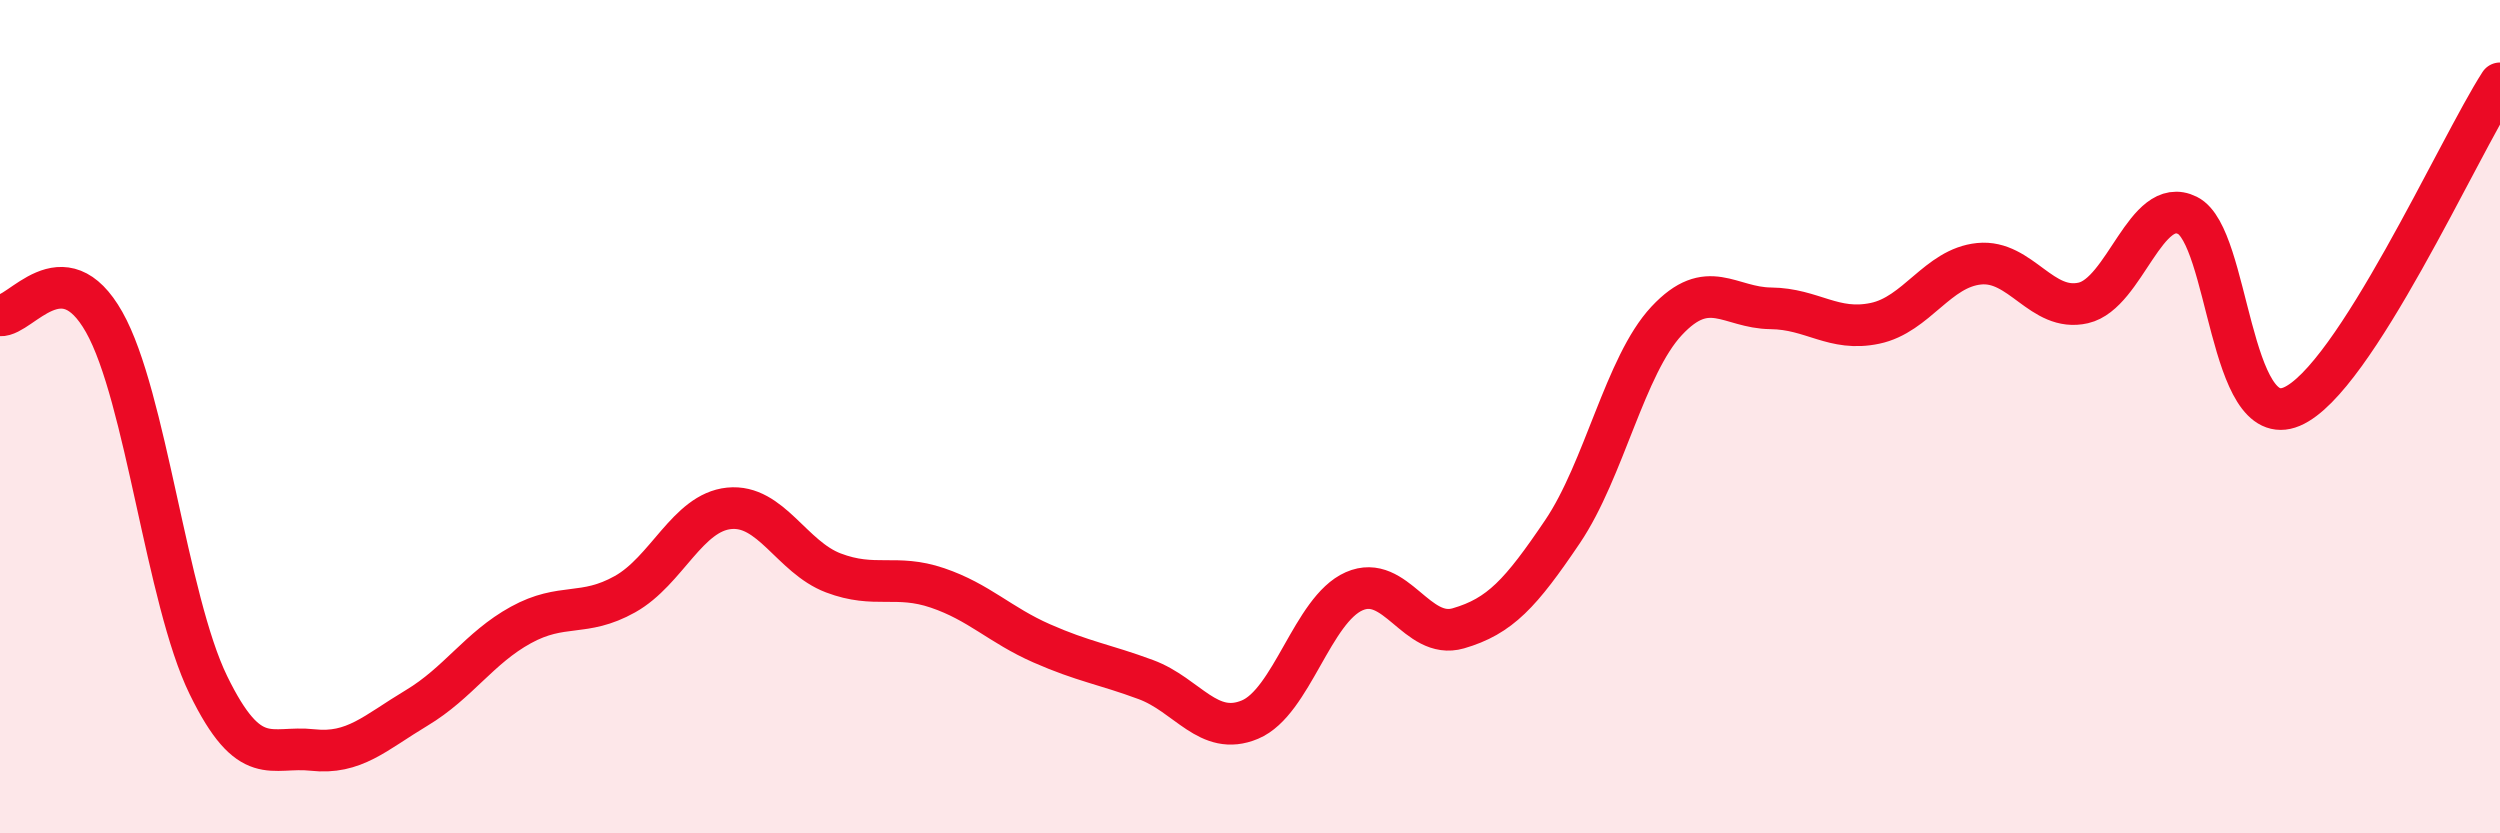
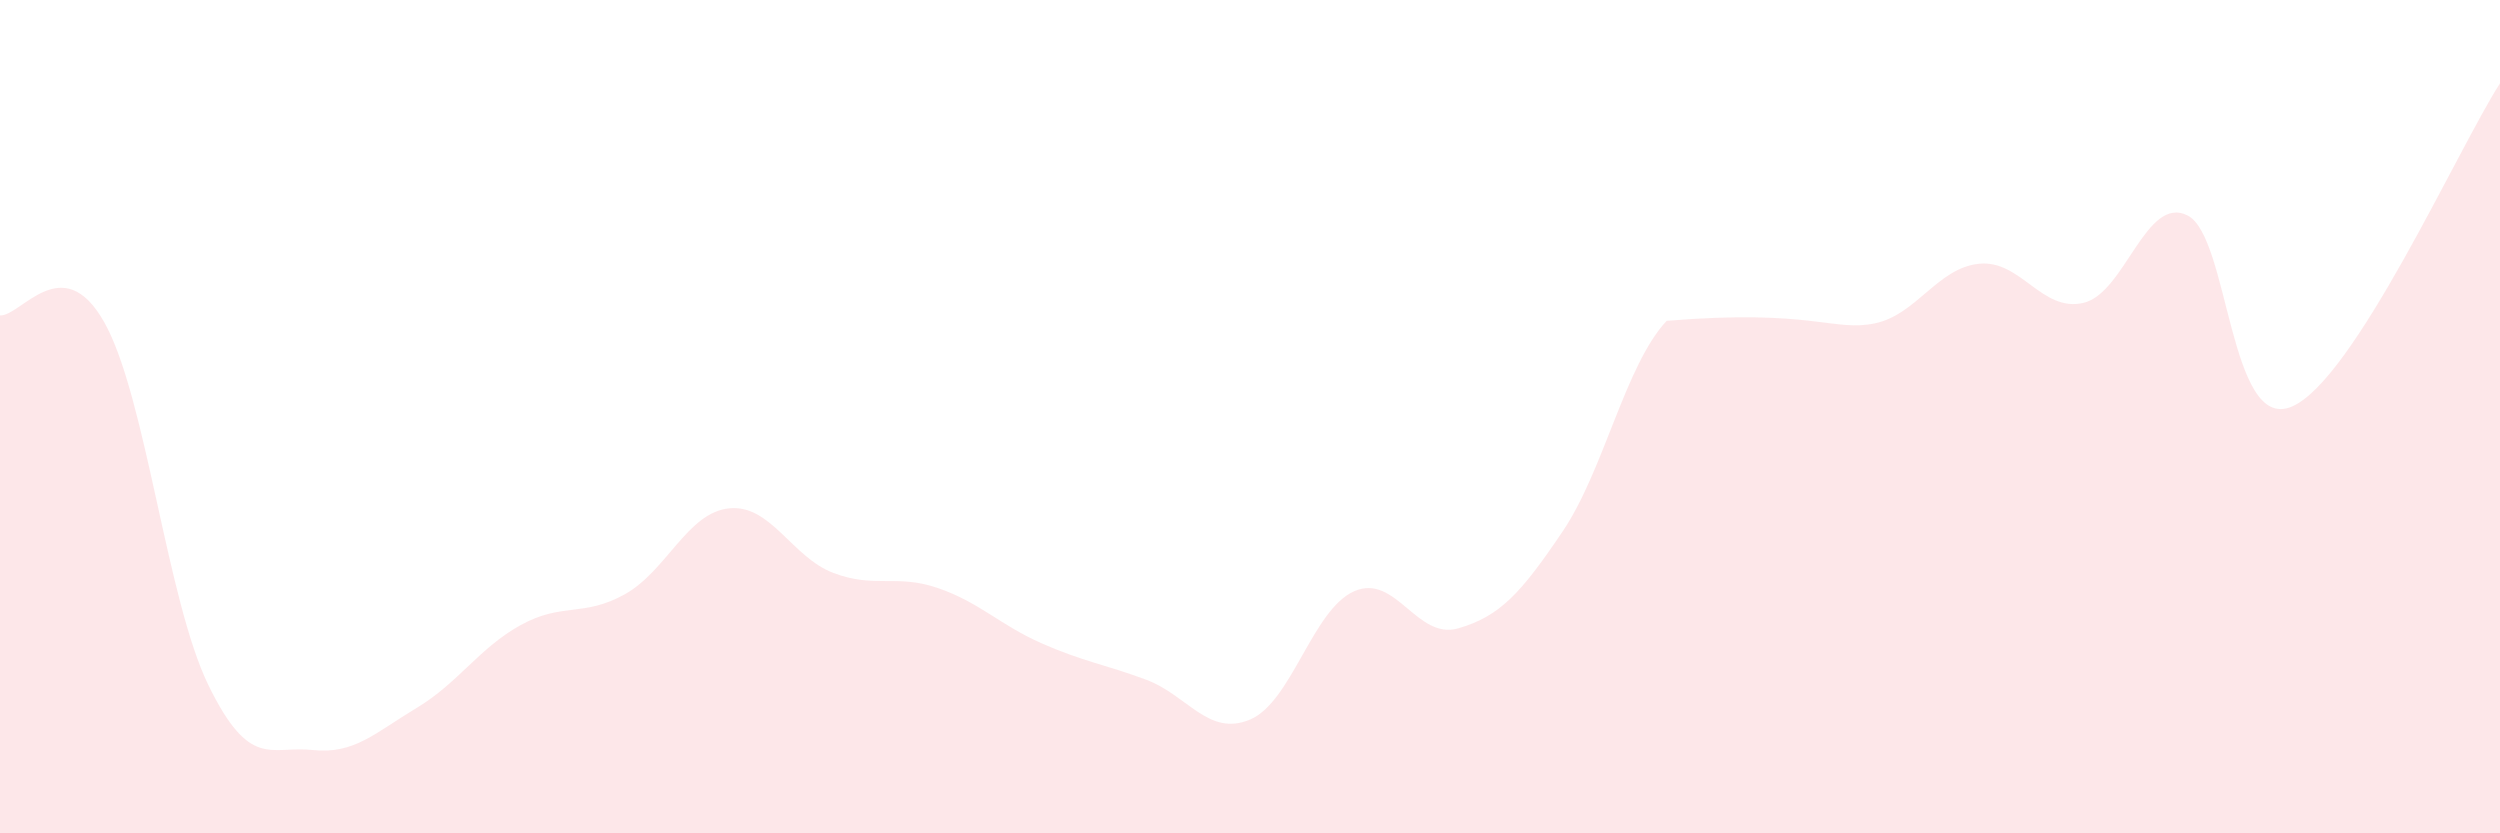
<svg xmlns="http://www.w3.org/2000/svg" width="60" height="20" viewBox="0 0 60 20">
-   <path d="M 0,7.57 C 0.5,7.6 1.5,5.96 2.5,7.73 C 3.5,9.5 4,14.39 5,16.44 C 6,18.49 6.5,17.89 7.5,18 C 8.5,18.11 9,17.59 10,16.99 C 11,16.39 11.5,15.55 12.5,15 C 13.5,14.45 14,14.82 15,14.26 C 16,13.7 16.5,12.3 17.5,12.2 C 18.5,12.1 19,13.37 20,13.75 C 21,14.13 21.5,13.77 22.5,14.11 C 23.5,14.45 24,15 25,15.44 C 26,15.88 26.5,15.94 27.5,16.31 C 28.5,16.68 29,17.69 30,17.27 C 31,16.85 31.5,14.63 32.5,14.19 C 33.5,13.75 34,15.37 35,15.08 C 36,14.79 36.5,14.24 37.5,12.76 C 38.5,11.28 39,8.77 40,7.7 C 41,6.63 41.5,7.39 42.5,7.4 C 43.5,7.41 44,7.97 45,7.76 C 46,7.55 46.5,6.43 47.5,6.33 C 48.5,6.23 49,7.5 50,7.27 C 51,7.04 51.5,4.67 52.5,5.17 C 53.5,5.67 53.5,10.39 55,9.76 C 56.5,9.13 59,3.55 60,2L60 20L0 20Z" fill="#EB0A25" opacity="0.1" stroke-linecap="round" stroke-linejoin="round" />
-   <path d="M 0,7.57 C 0.5,7.6 1.5,5.96 2.5,7.73 C 3.5,9.5 4,14.39 5,16.44 C 6,18.49 6.5,17.89 7.5,18 C 8.5,18.11 9,17.59 10,16.99 C 11,16.39 11.5,15.55 12.5,15 C 13.5,14.45 14,14.82 15,14.26 C 16,13.7 16.5,12.3 17.5,12.2 C 18.5,12.1 19,13.37 20,13.75 C 21,14.13 21.5,13.77 22.5,14.11 C 23.5,14.45 24,15 25,15.44 C 26,15.88 26.5,15.94 27.5,16.31 C 28.5,16.68 29,17.69 30,17.27 C 31,16.85 31.5,14.63 32.5,14.19 C 33.5,13.75 34,15.37 35,15.08 C 36,14.79 36.5,14.24 37.5,12.76 C 38.5,11.28 39,8.77 40,7.7 C 41,6.63 41.5,7.39 42.5,7.4 C 43.5,7.41 44,7.97 45,7.76 C 46,7.55 46.5,6.43 47.5,6.33 C 48.5,6.23 49,7.5 50,7.27 C 51,7.04 51.5,4.67 52.5,5.17 C 53.5,5.67 53.5,10.39 55,9.76 C 56.5,9.13 59,3.55 60,2" stroke="#EB0A25" stroke-width="1" fill="none" stroke-linecap="round" stroke-linejoin="round" />
+   <path d="M 0,7.57 C 0.5,7.6 1.5,5.96 2.5,7.73 C 3.5,9.5 4,14.39 5,16.44 C 6,18.49 6.5,17.89 7.5,18 C 8.5,18.11 9,17.59 10,16.99 C 11,16.39 11.5,15.55 12.5,15 C 13.5,14.45 14,14.82 15,14.26 C 16,13.7 16.5,12.3 17.5,12.2 C 18.5,12.1 19,13.37 20,13.75 C 21,14.13 21.5,13.77 22.5,14.11 C 23.5,14.45 24,15 25,15.44 C 26,15.88 26.5,15.94 27.5,16.31 C 28.5,16.68 29,17.69 30,17.27 C 31,16.85 31.5,14.63 32.5,14.19 C 33.5,13.75 34,15.37 35,15.08 C 36,14.79 36.5,14.24 37.5,12.76 C 38.5,11.28 39,8.77 40,7.7 C 43.5,7.41 44,7.97 45,7.76 C 46,7.55 46.5,6.43 47.5,6.33 C 48.5,6.23 49,7.5 50,7.27 C 51,7.04 51.5,4.67 52.5,5.17 C 53.5,5.67 53.5,10.39 55,9.76 C 56.5,9.13 59,3.55 60,2L60 20L0 20Z" fill="#EB0A25" opacity="0.1" stroke-linecap="round" stroke-linejoin="round" />
</svg>